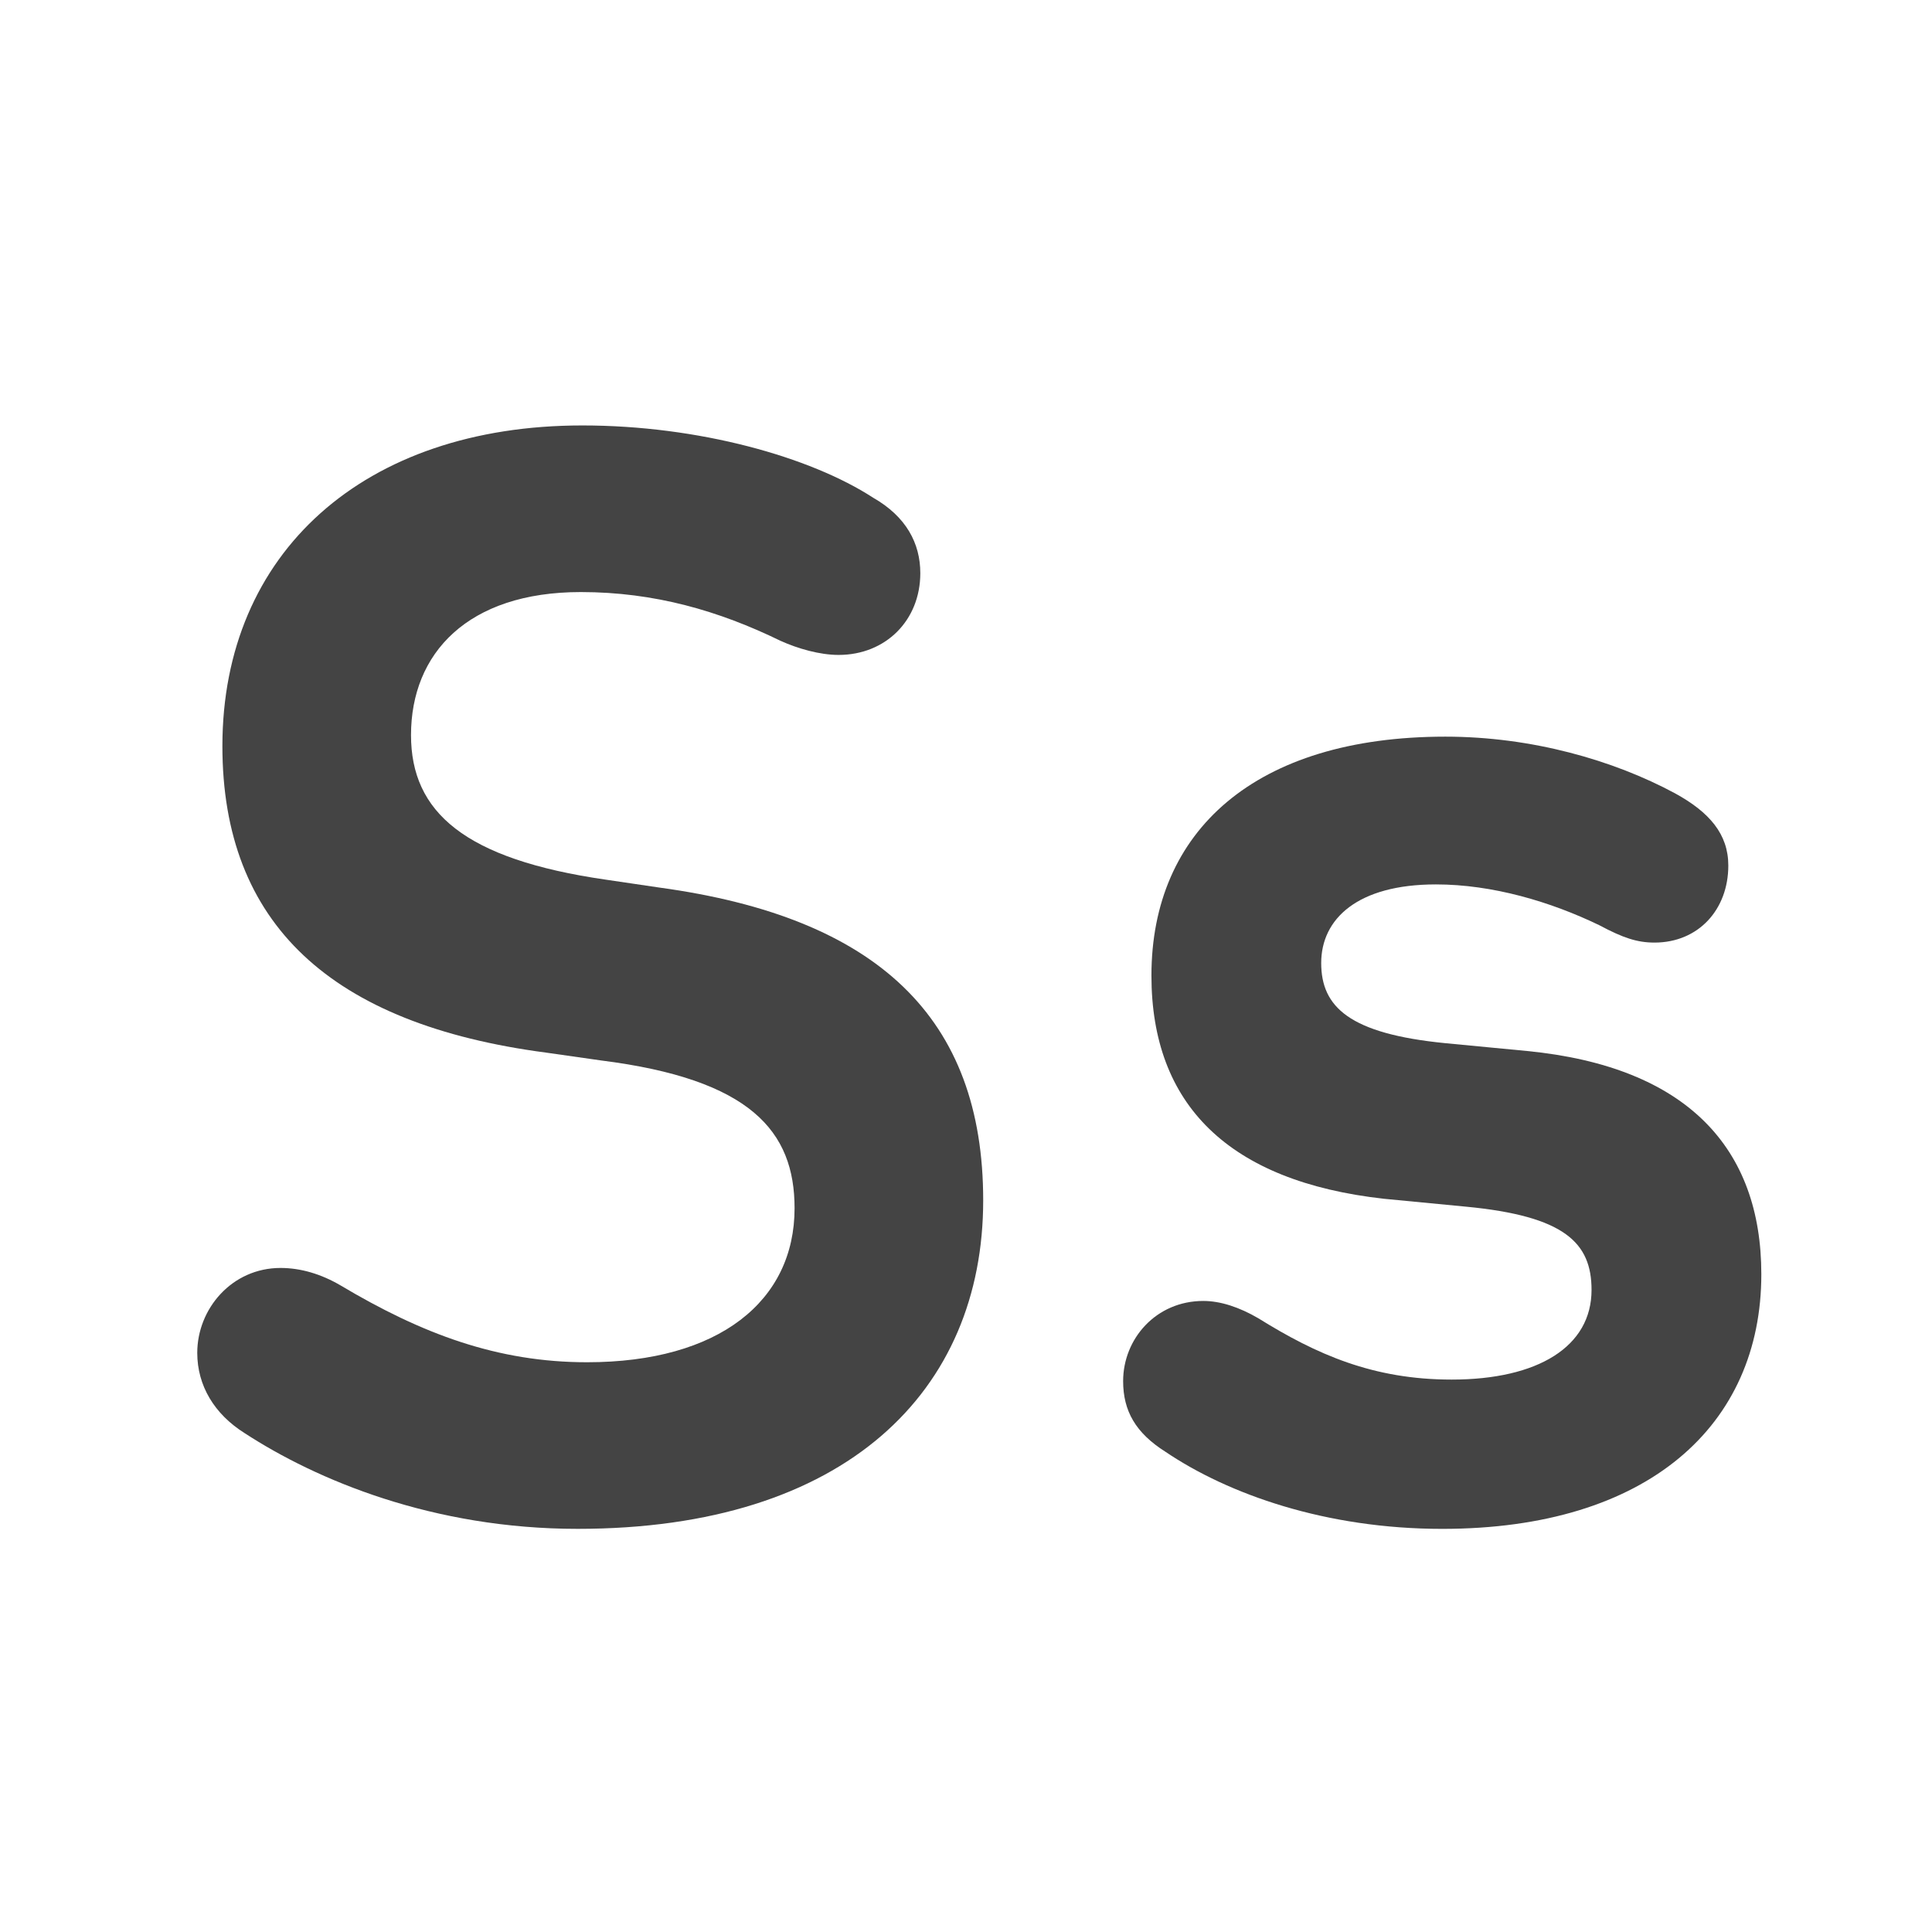
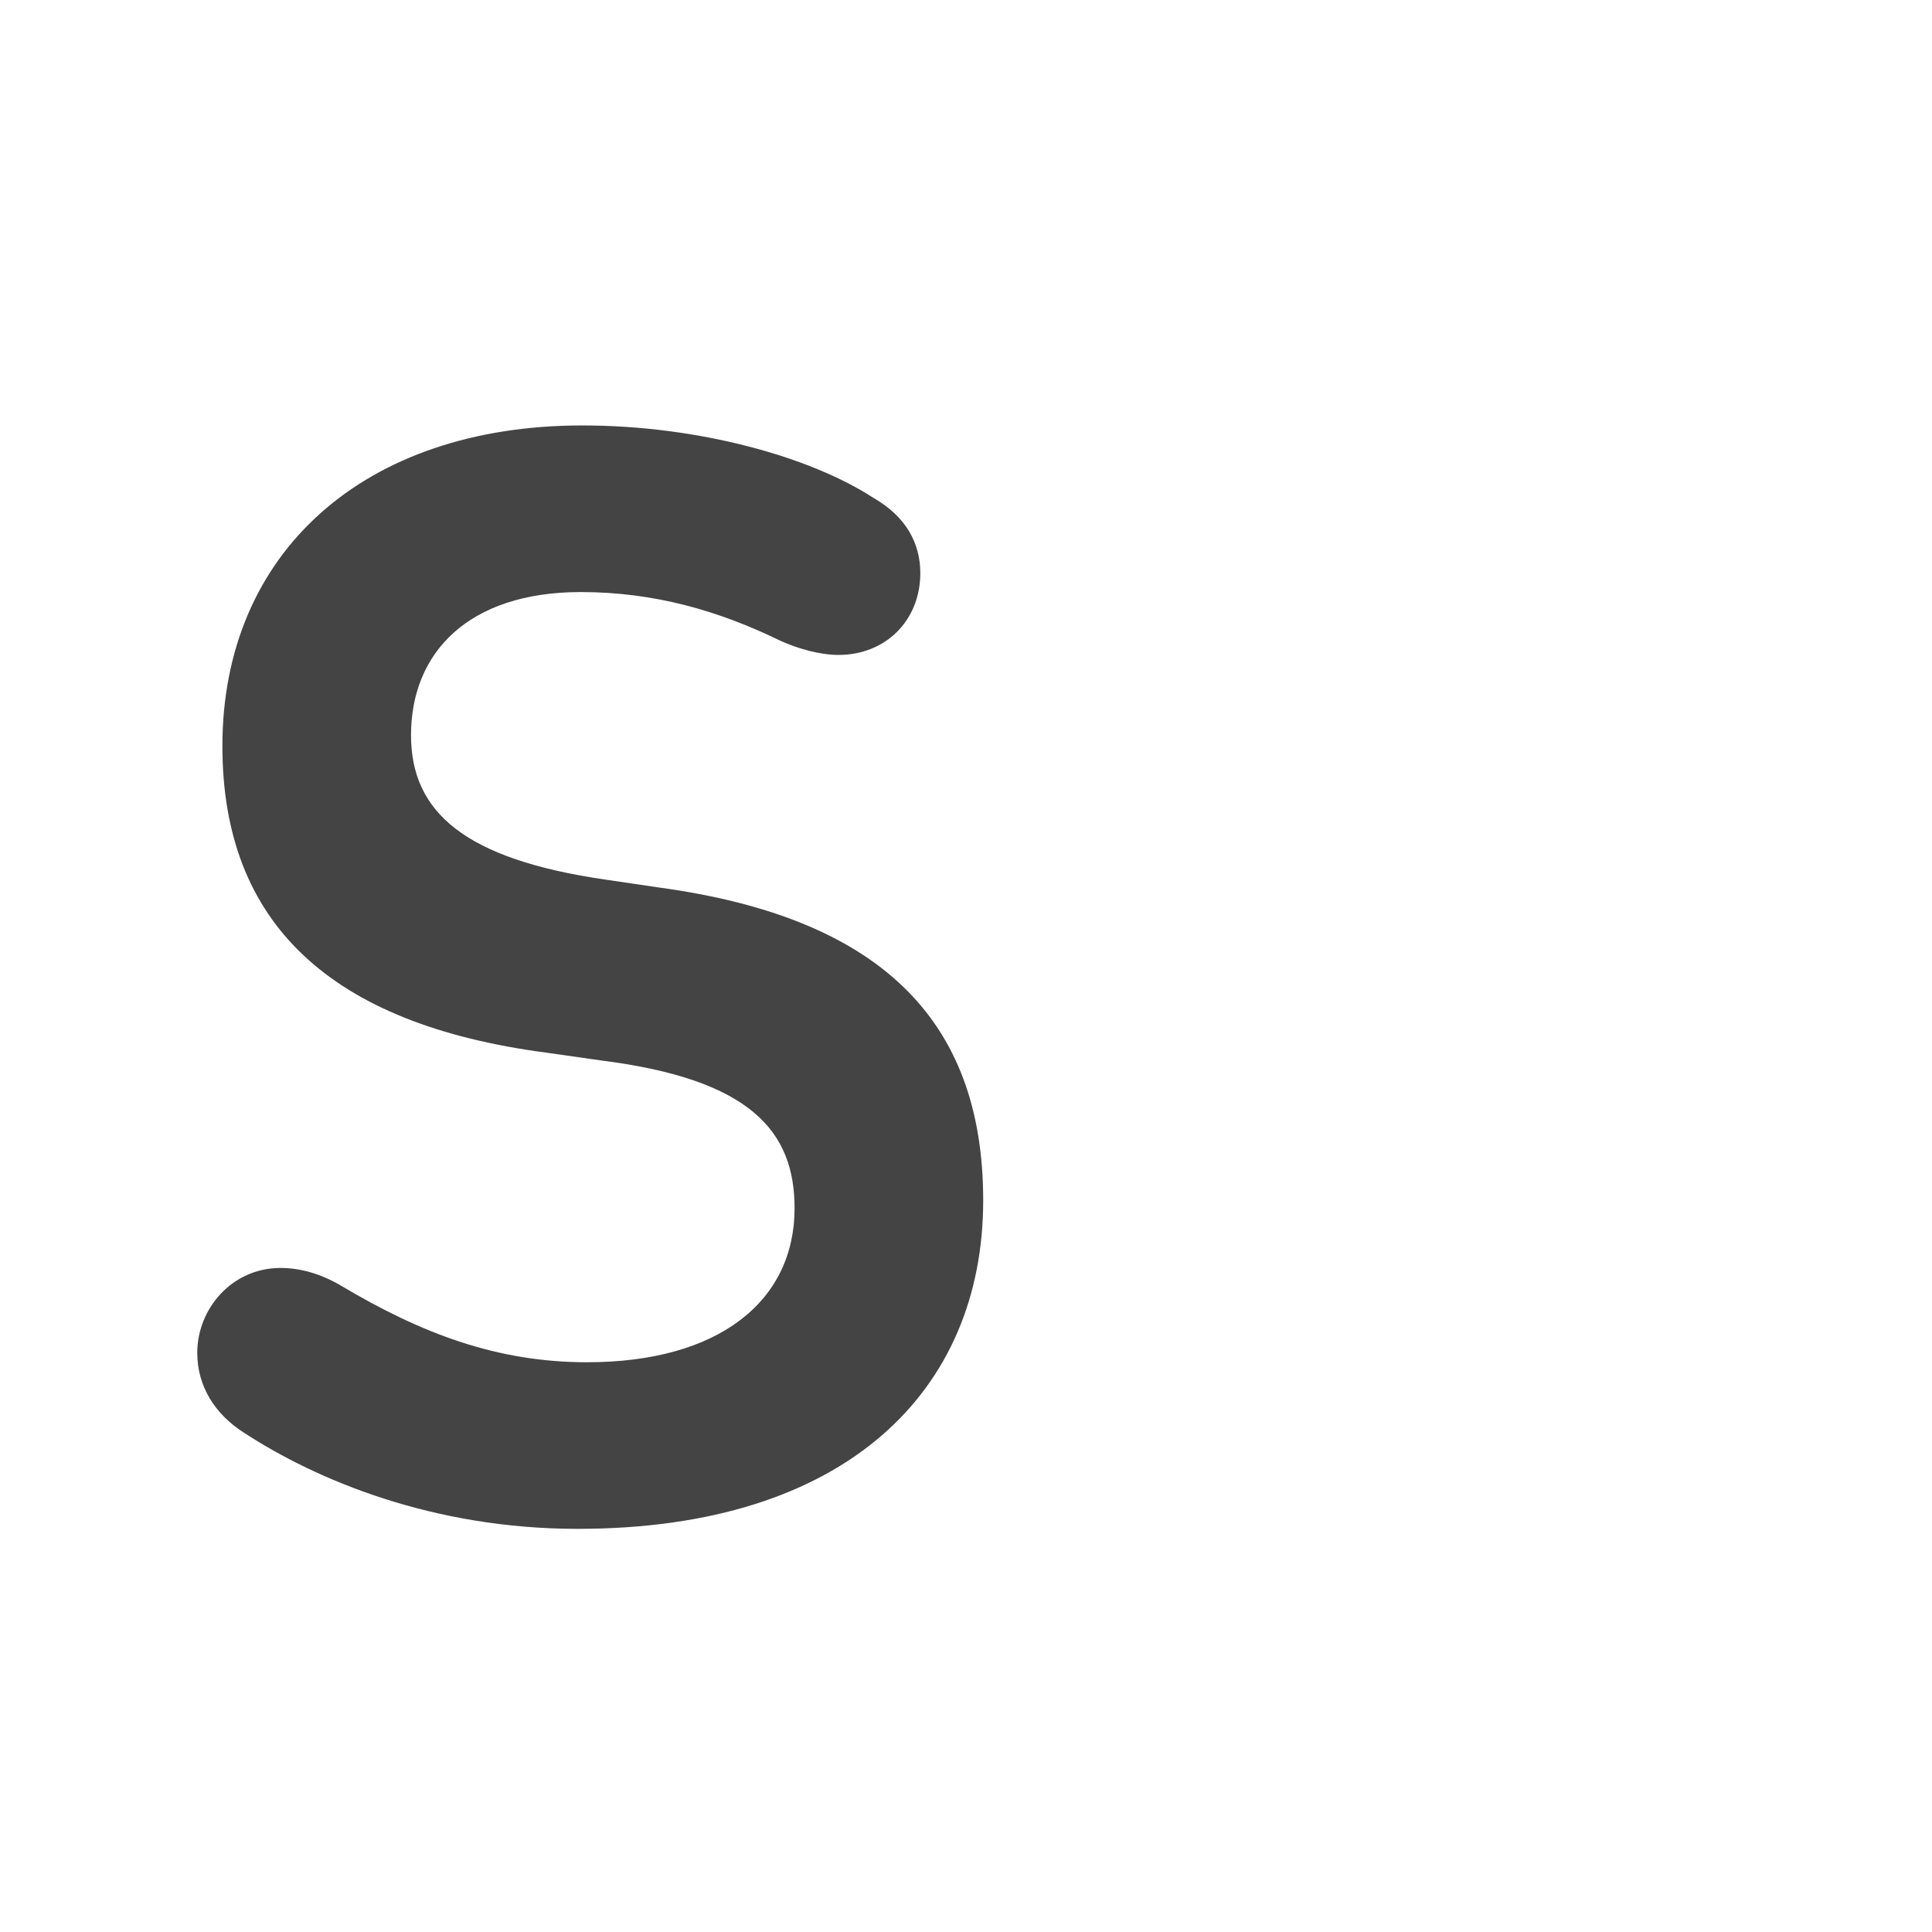
<svg xmlns="http://www.w3.org/2000/svg" version="1.1" id="Layer_1" x="0px" y="0px" width="100px" height="100px" viewBox="0 0 100 100" enable-background="new 0 0 100 100" xml:space="preserve">
  <path fill="#444444" d="M12.65,74.171c-1.546-0.976-2.44-2.439-2.44-4.148c0-2.278,1.79-4.394,4.312-4.394  c1.058,0,2.115,0.325,3.092,0.896c4.23,2.521,8.136,3.985,12.773,3.985c6.835,0,10.74-3.173,10.74-7.973  c0-3.987-2.278-6.672-10.008-7.647l-2.848-0.406c-11.146-1.465-16.76-6.672-16.76-15.866c0-10.008,7.322-16.597,18.631-16.597  c6.021,0,11.798,1.627,15.052,3.741c1.709,0.977,2.441,2.359,2.441,3.905c0,2.441-1.79,4.232-4.231,4.232  c-0.976,0-2.115-0.327-3.01-0.733c-3.173-1.546-6.509-2.521-10.333-2.521c-5.857,0-8.787,3.173-8.787,7.403  c0,3.986,2.767,6.428,10.089,7.484l2.766,0.408c11.31,1.545,16.761,6.752,16.761,16.189c0,9.846-7.078,17.004-20.991,17.004  C22.414,79.134,16.394,76.612,12.65,74.171" />
-   <path fill="#444444" d="M60.329,75.147c-1.546-0.977-2.196-2.114-2.196-3.661c0-2.195,1.708-4.149,4.149-4.149  c0.895,0,1.871,0.326,2.848,0.896c3.01,1.871,5.939,3.174,10.007,3.174c4.475,0,7.241-1.71,7.241-4.639  c0-2.439-1.383-3.824-6.509-4.312l-4.23-0.407c-8.055-0.896-12.041-4.881-12.041-11.553c0-7.485,5.369-12.367,15.214-12.367  c4.475,0,8.704,1.221,11.879,2.929c1.789,0.978,2.766,2.115,2.766,3.743c0,2.278-1.546,3.987-3.823,3.987  c-0.896,0-1.628-0.244-2.848-0.896c-2.522-1.22-5.533-2.115-8.462-2.115c-4.068,0-5.939,1.79-5.939,4.068  c0,2.279,1.465,3.661,6.428,4.15l4.23,0.405c8.299,0.814,12.123,5.045,12.123,11.555c0,7.81-5.858,13.179-16.517,13.179  C68.628,79.134,63.584,77.345,60.329,75.147" />
</svg>